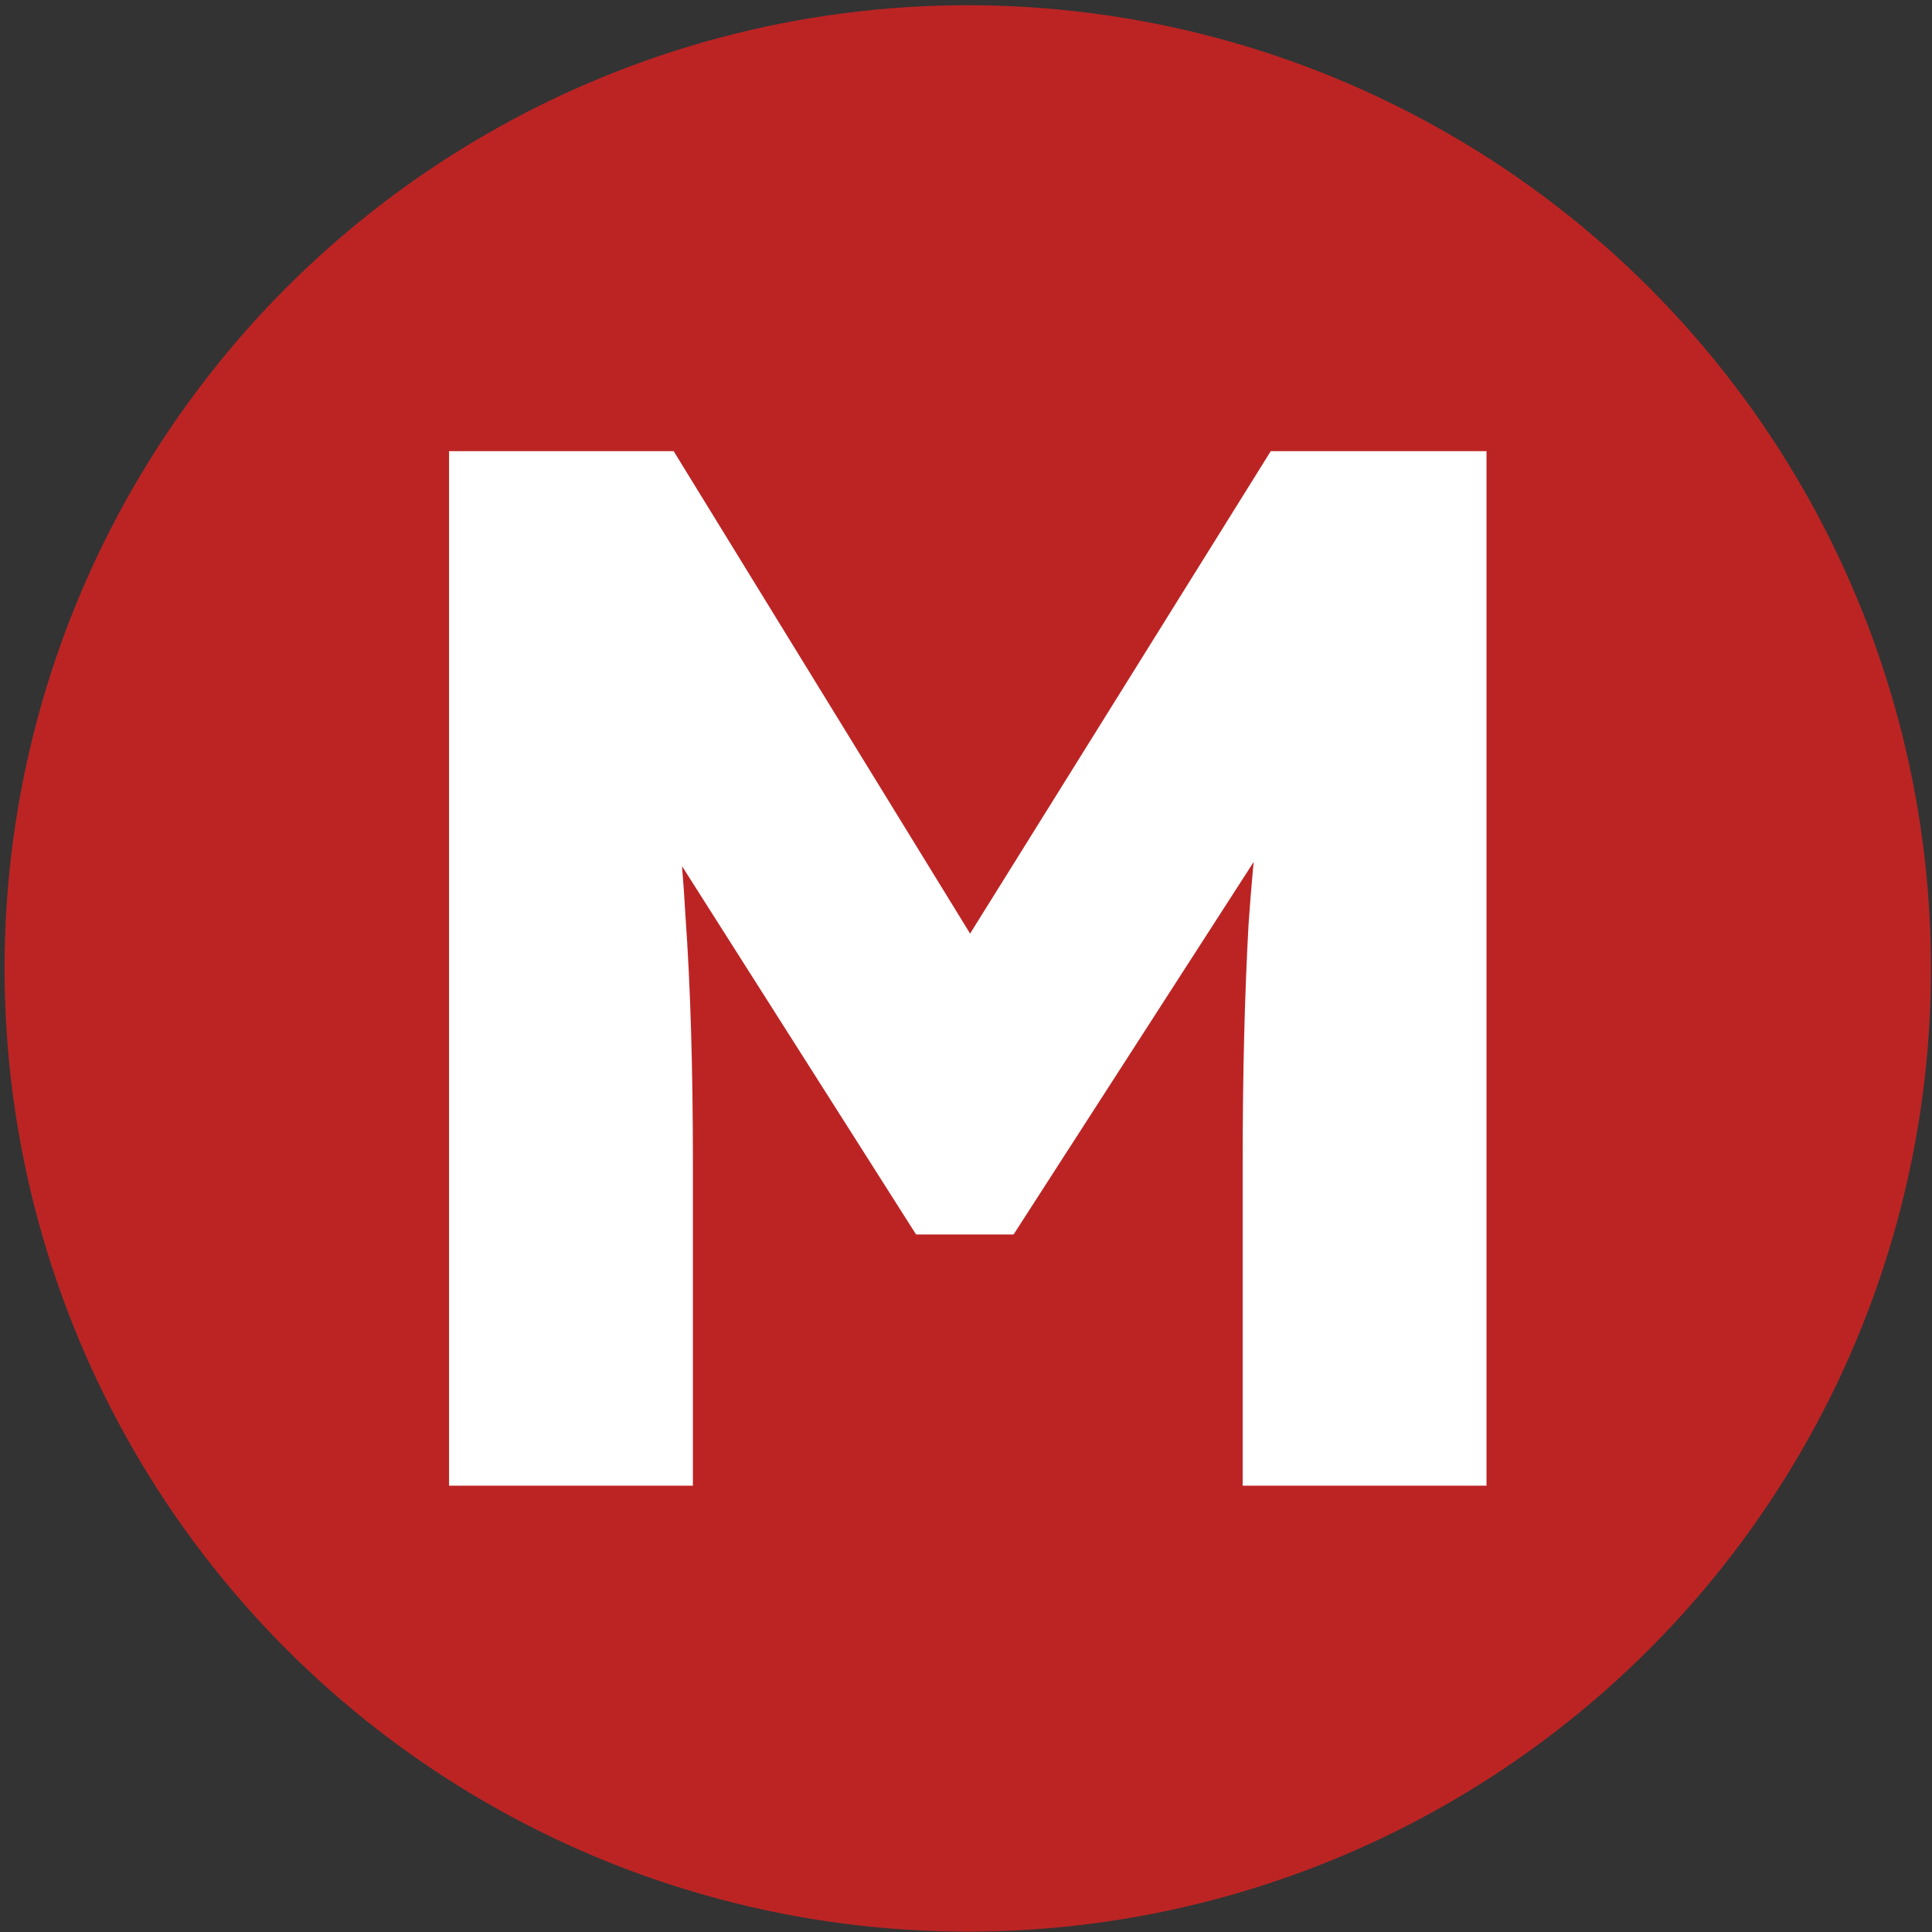
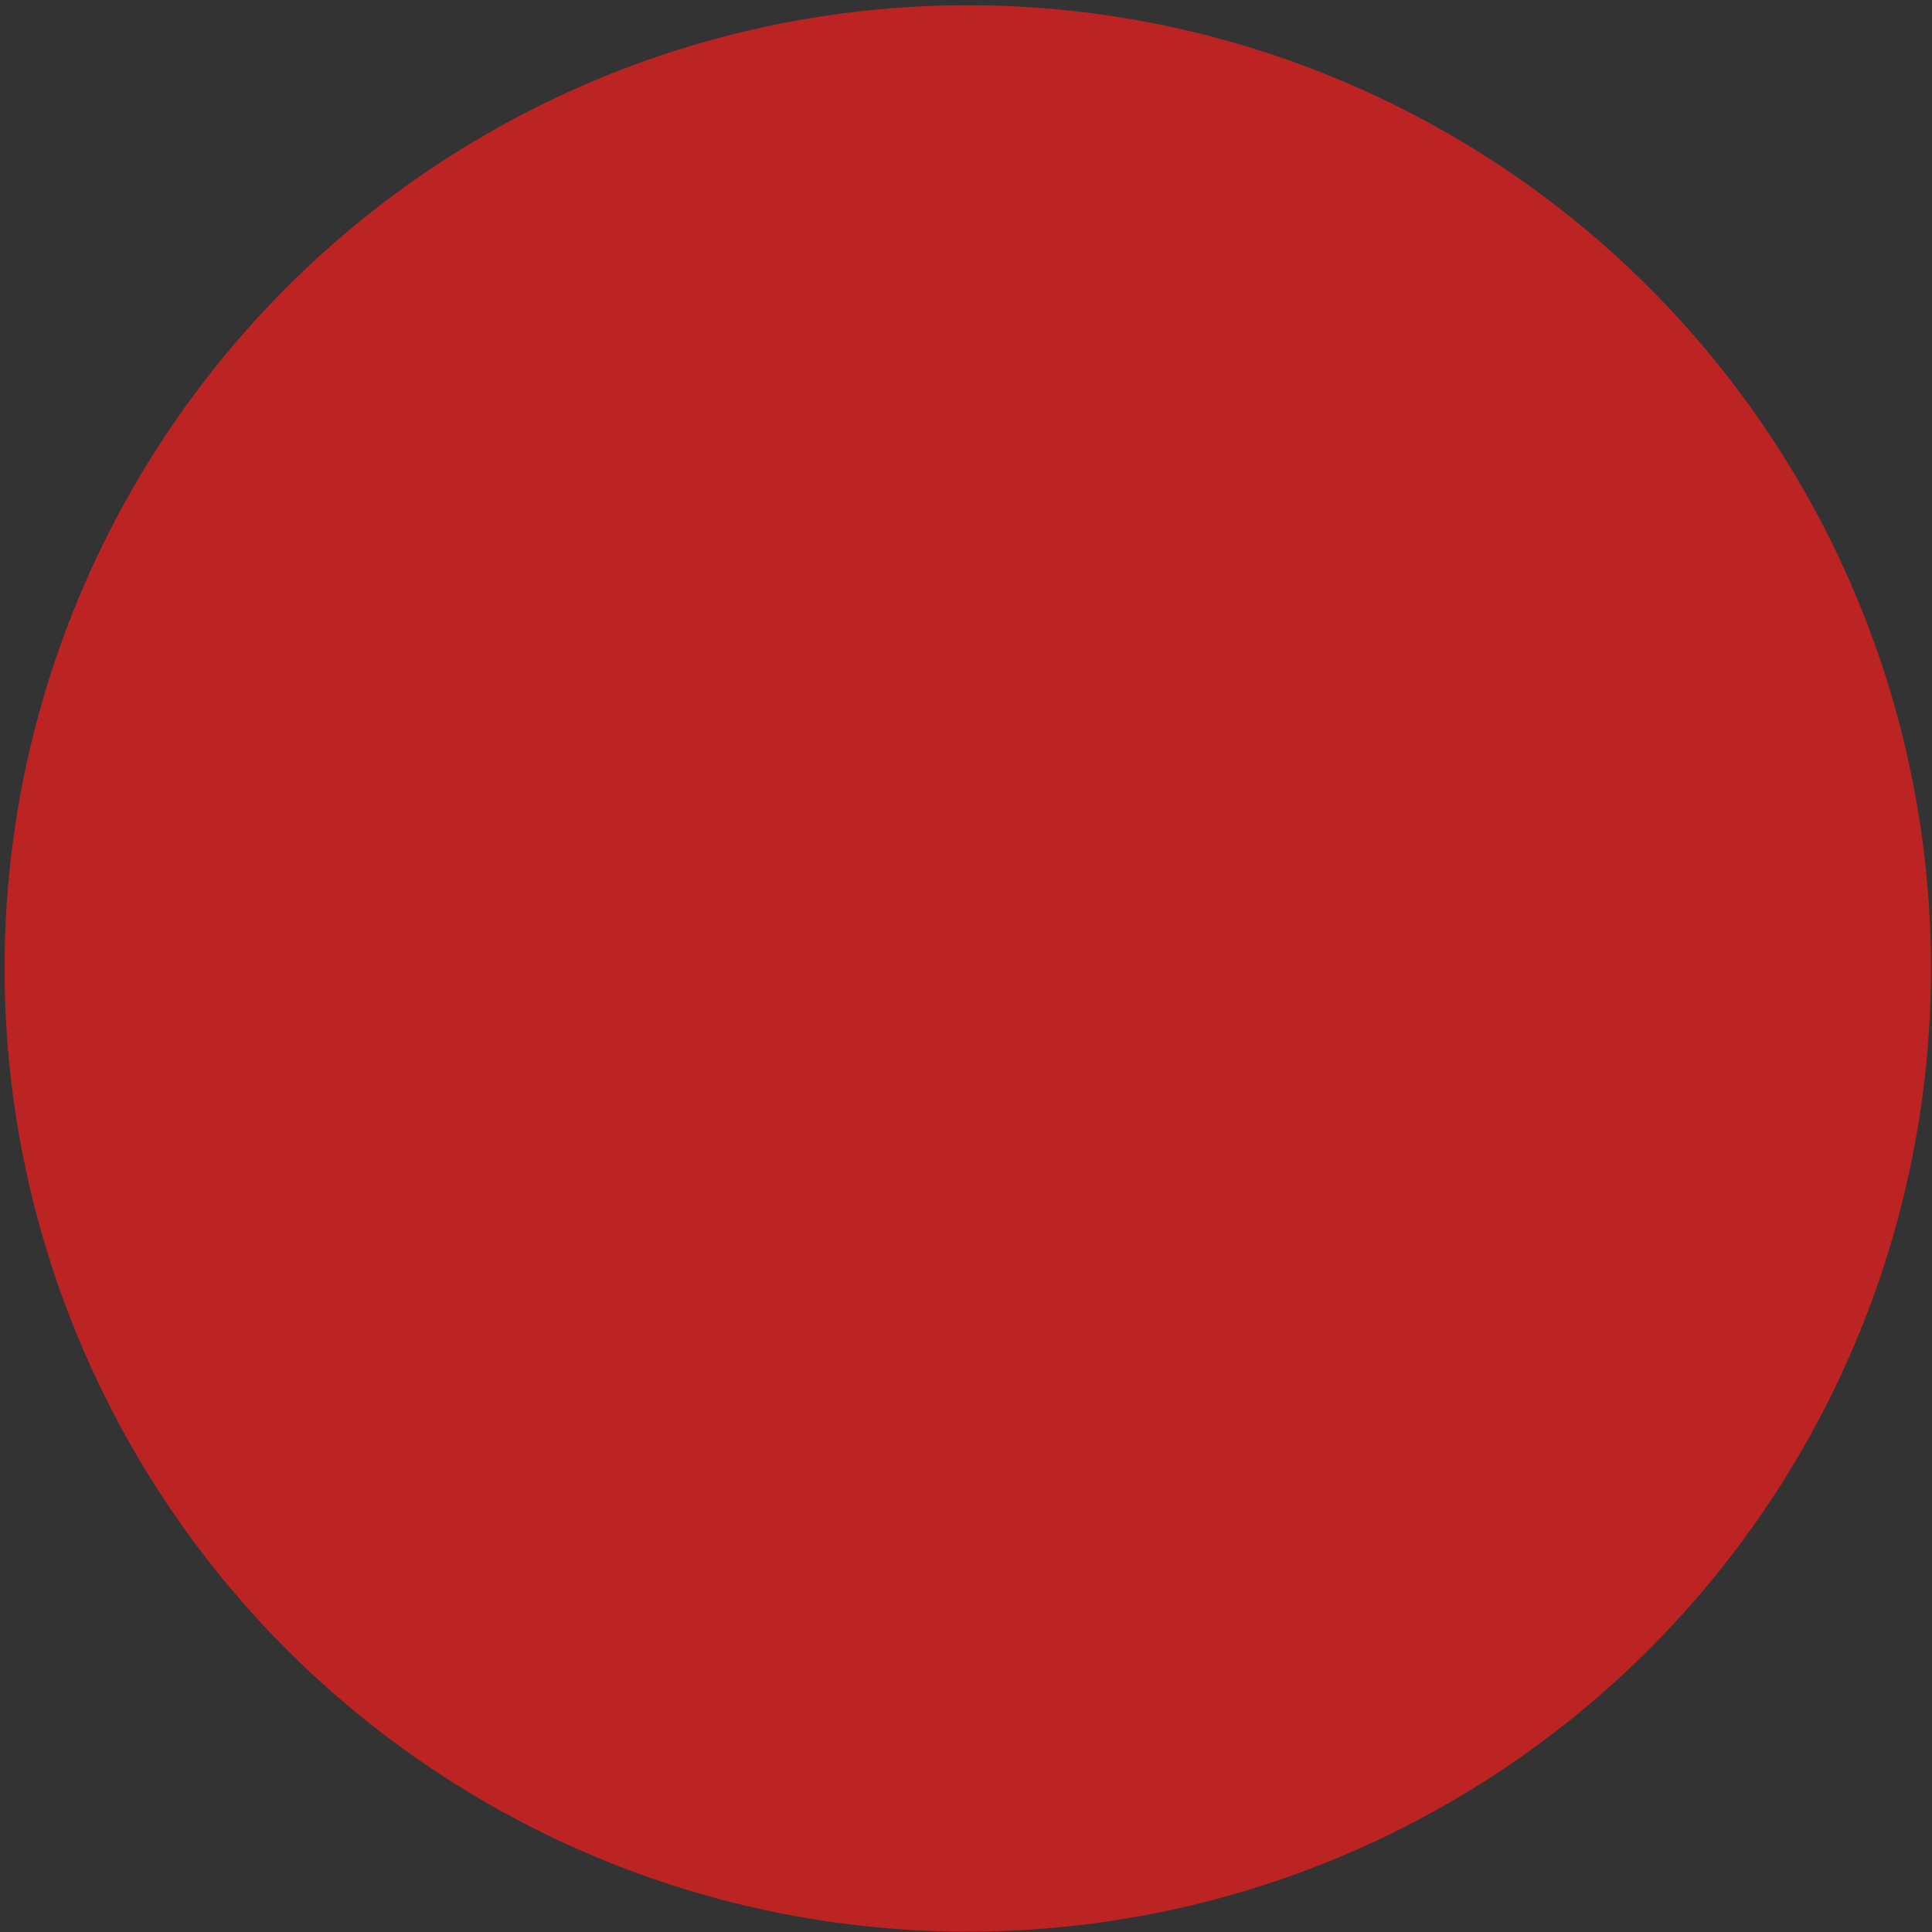
<svg xmlns="http://www.w3.org/2000/svg" width="254" height="254" viewBox="0 0 254 254" fill="none">
  <rect x="0" y="0" width="254" height="254" fill="#333333" stroke="none" />
  <circle cx="127.234" cy="127.32" r="126.633" fill="#BC2424" />
-   <path d="M59.037 195.322V59.317H88.569L138.114 139.949L116.936 139.754L167.064 59.317H195.431V195.322H163.373V152.966C163.373 141.309 163.632 130.817 164.15 121.491C164.797 112.165 165.834 102.903 167.258 93.707L170.95 103.81L133.257 162.293H120.434L83.518 104.199L87.209 93.707C88.634 102.385 89.606 111.323 90.124 120.519C90.771 129.586 91.095 140.402 91.095 152.966V195.322H59.037Z" fill="white" />
</svg>